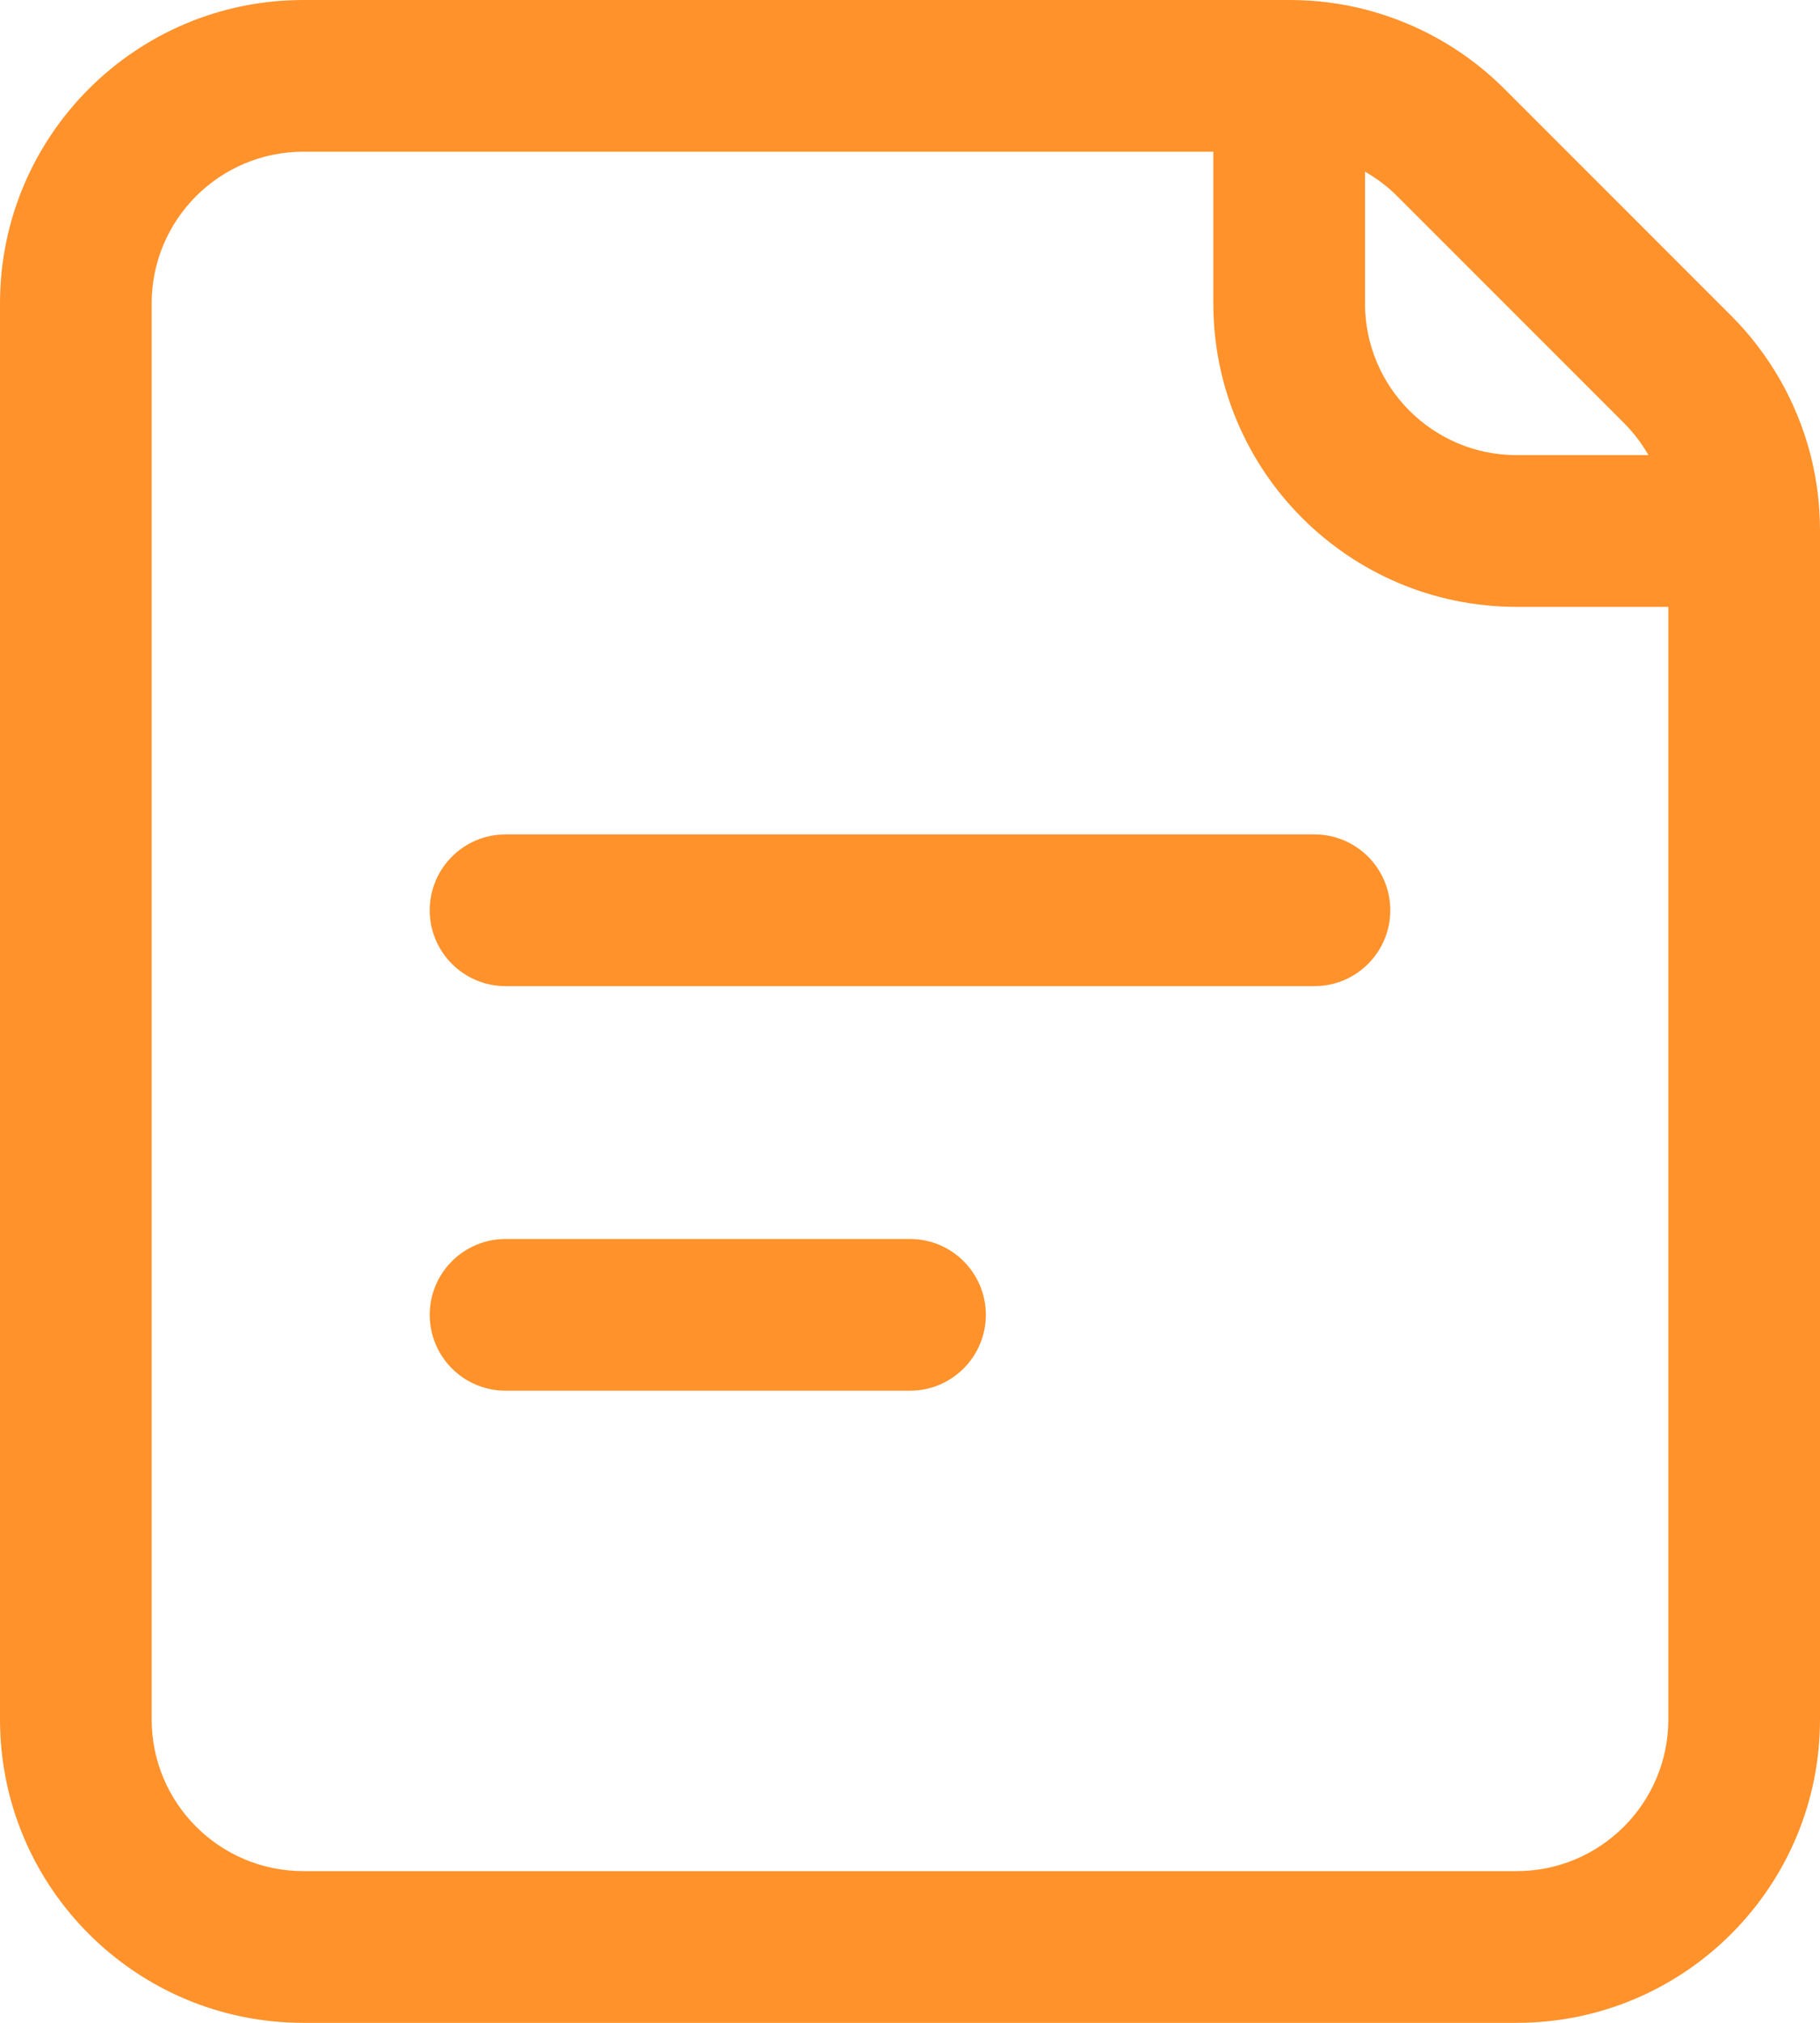
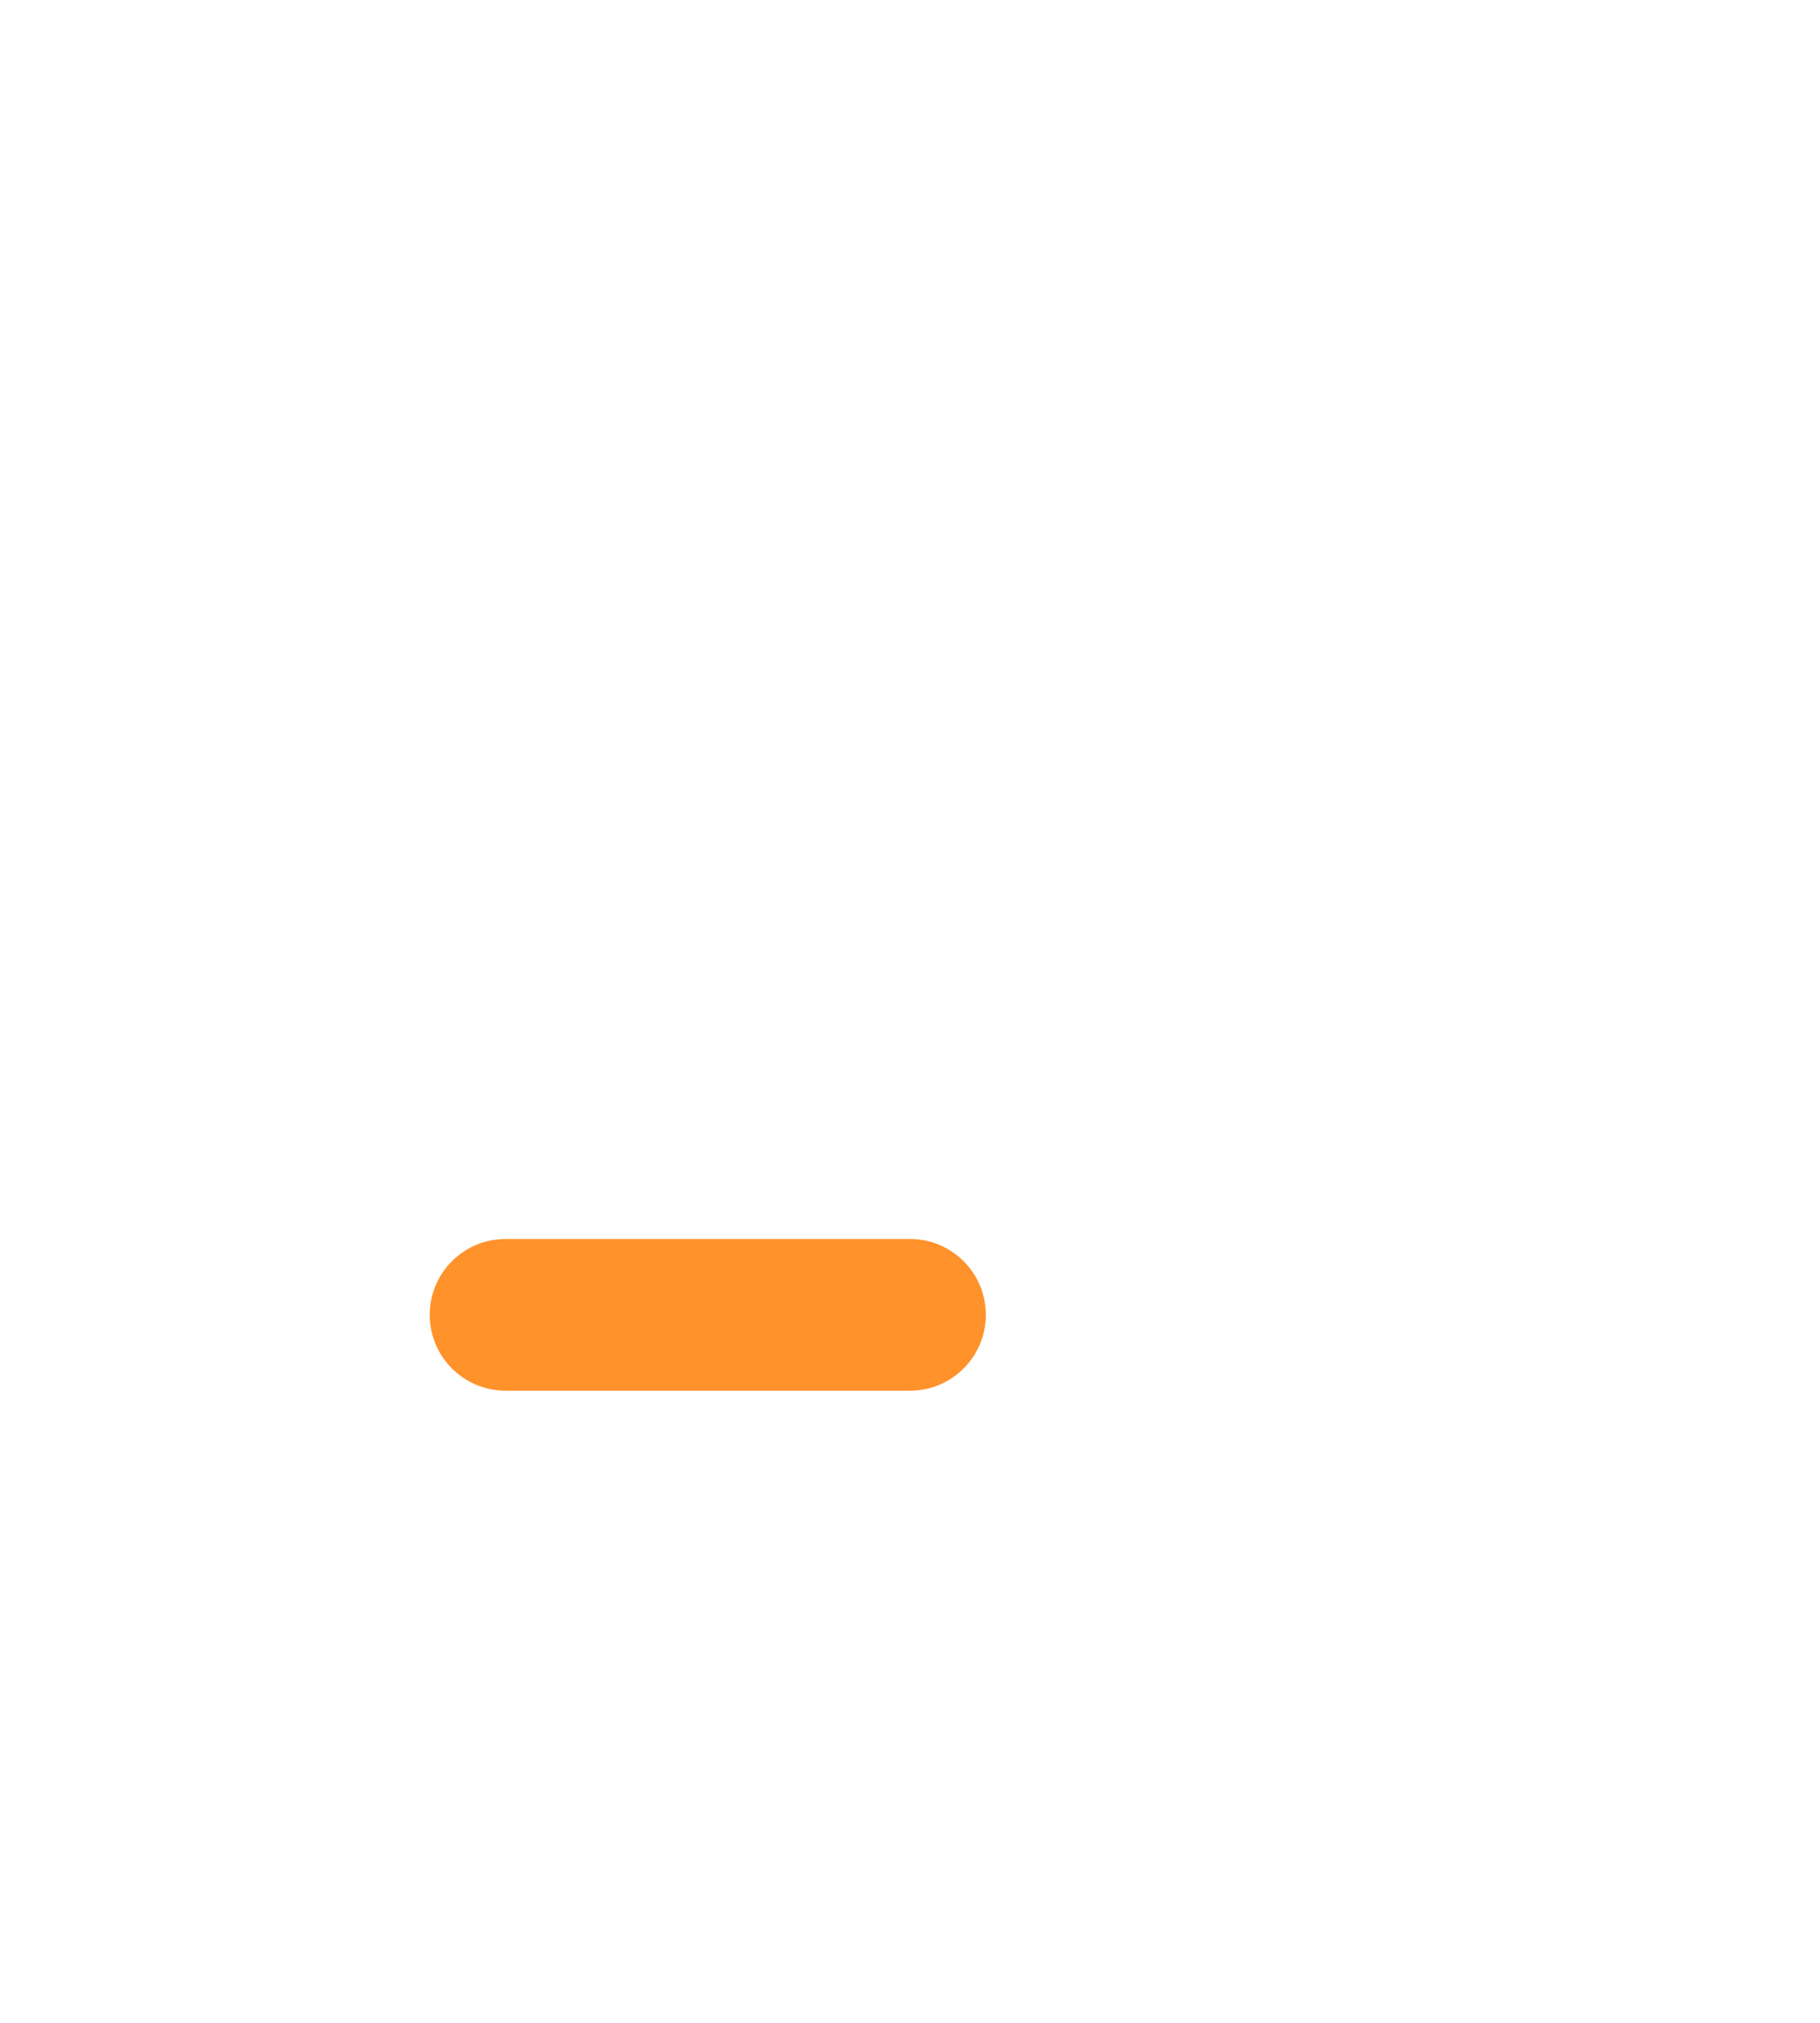
<svg xmlns="http://www.w3.org/2000/svg" width="18px" height="20px" viewBox="0 0 18 20" version="1.1">
  <title>document</title>
  <g id="Web" stroke="none" stroke-width="1" fill="none" fill-rule="evenodd">
    <g id="1-Main-page-Copy" transform="translate(-1044, -1738)" fill="#FF922B">
      <g id="Group-20" transform="translate(322, 1638)">
        <g id="Group" transform="translate(722, 100)">
-           <path d="M12.757,0 C13.01,0 13.259,0.032 13.5,0.093 C13.544,0.104 13.587,0.117 13.63,0.13 C14.097,0.272 14.527,0.527 14.879,0.879 L17.121,3.121 C17.505,3.505 17.774,3.983 17.907,4.5 C17.908,4.504 17.909,4.508 17.91,4.511 C17.969,4.749 18,4.994 18,5.243 L18,17 C18,18.657 16.657,20 15,20 L3,20 C1.343,20 0,18.657 0,17 L0,3 C0,1.343 1.343,0 3,0 L12.757,0 Z M12,1.5 L3,1.5 C2.172,1.5 1.5,2.172 1.5,3 L1.5,3 L1.5,17 C1.5,17.828 2.172,18.5 3,18.5 L3,18.5 L15,18.5 C15.828,18.5 16.5,17.828 16.5,17 L16.5,17 L16.5,6 L15,6 C13.343,6 12,4.657 12,3 L12,3 L12,1.5 Z M13.5,1.697 L13.5,3 C13.5,3.828 14.172,4.5 15,4.5 L16.303,4.5 C16.238,4.385 16.156,4.278 16.061,4.182 L13.818,1.939 C13.73,1.851 13.632,1.776 13.527,1.713 C13.518,1.707 13.509,1.702 13.5,1.697 Z" id="Combined-Shape" />
-           <path d="M5,8.25 L13,8.25 C13.414,8.25 13.75,8.586 13.75,9 C13.75,9.414 13.414,9.75 13,9.75 L5,9.75 C4.586,9.75 4.25,9.414 4.25,9 C4.25,8.586 4.586,8.25 5,8.25 Z" id="Vector-492-(Stroke)" />
          <path d="M5,12.25 L9,12.25 C9.414,12.25 9.75,12.586 9.75,13 C9.75,13.414 9.414,13.75 9,13.75 L5,13.75 C4.586,13.75 4.25,13.414 4.25,13 C4.25,12.586 4.586,12.25 5,12.25 Z" id="Vector-493-(Stroke)" />
        </g>
      </g>
    </g>
  </g>
</svg>